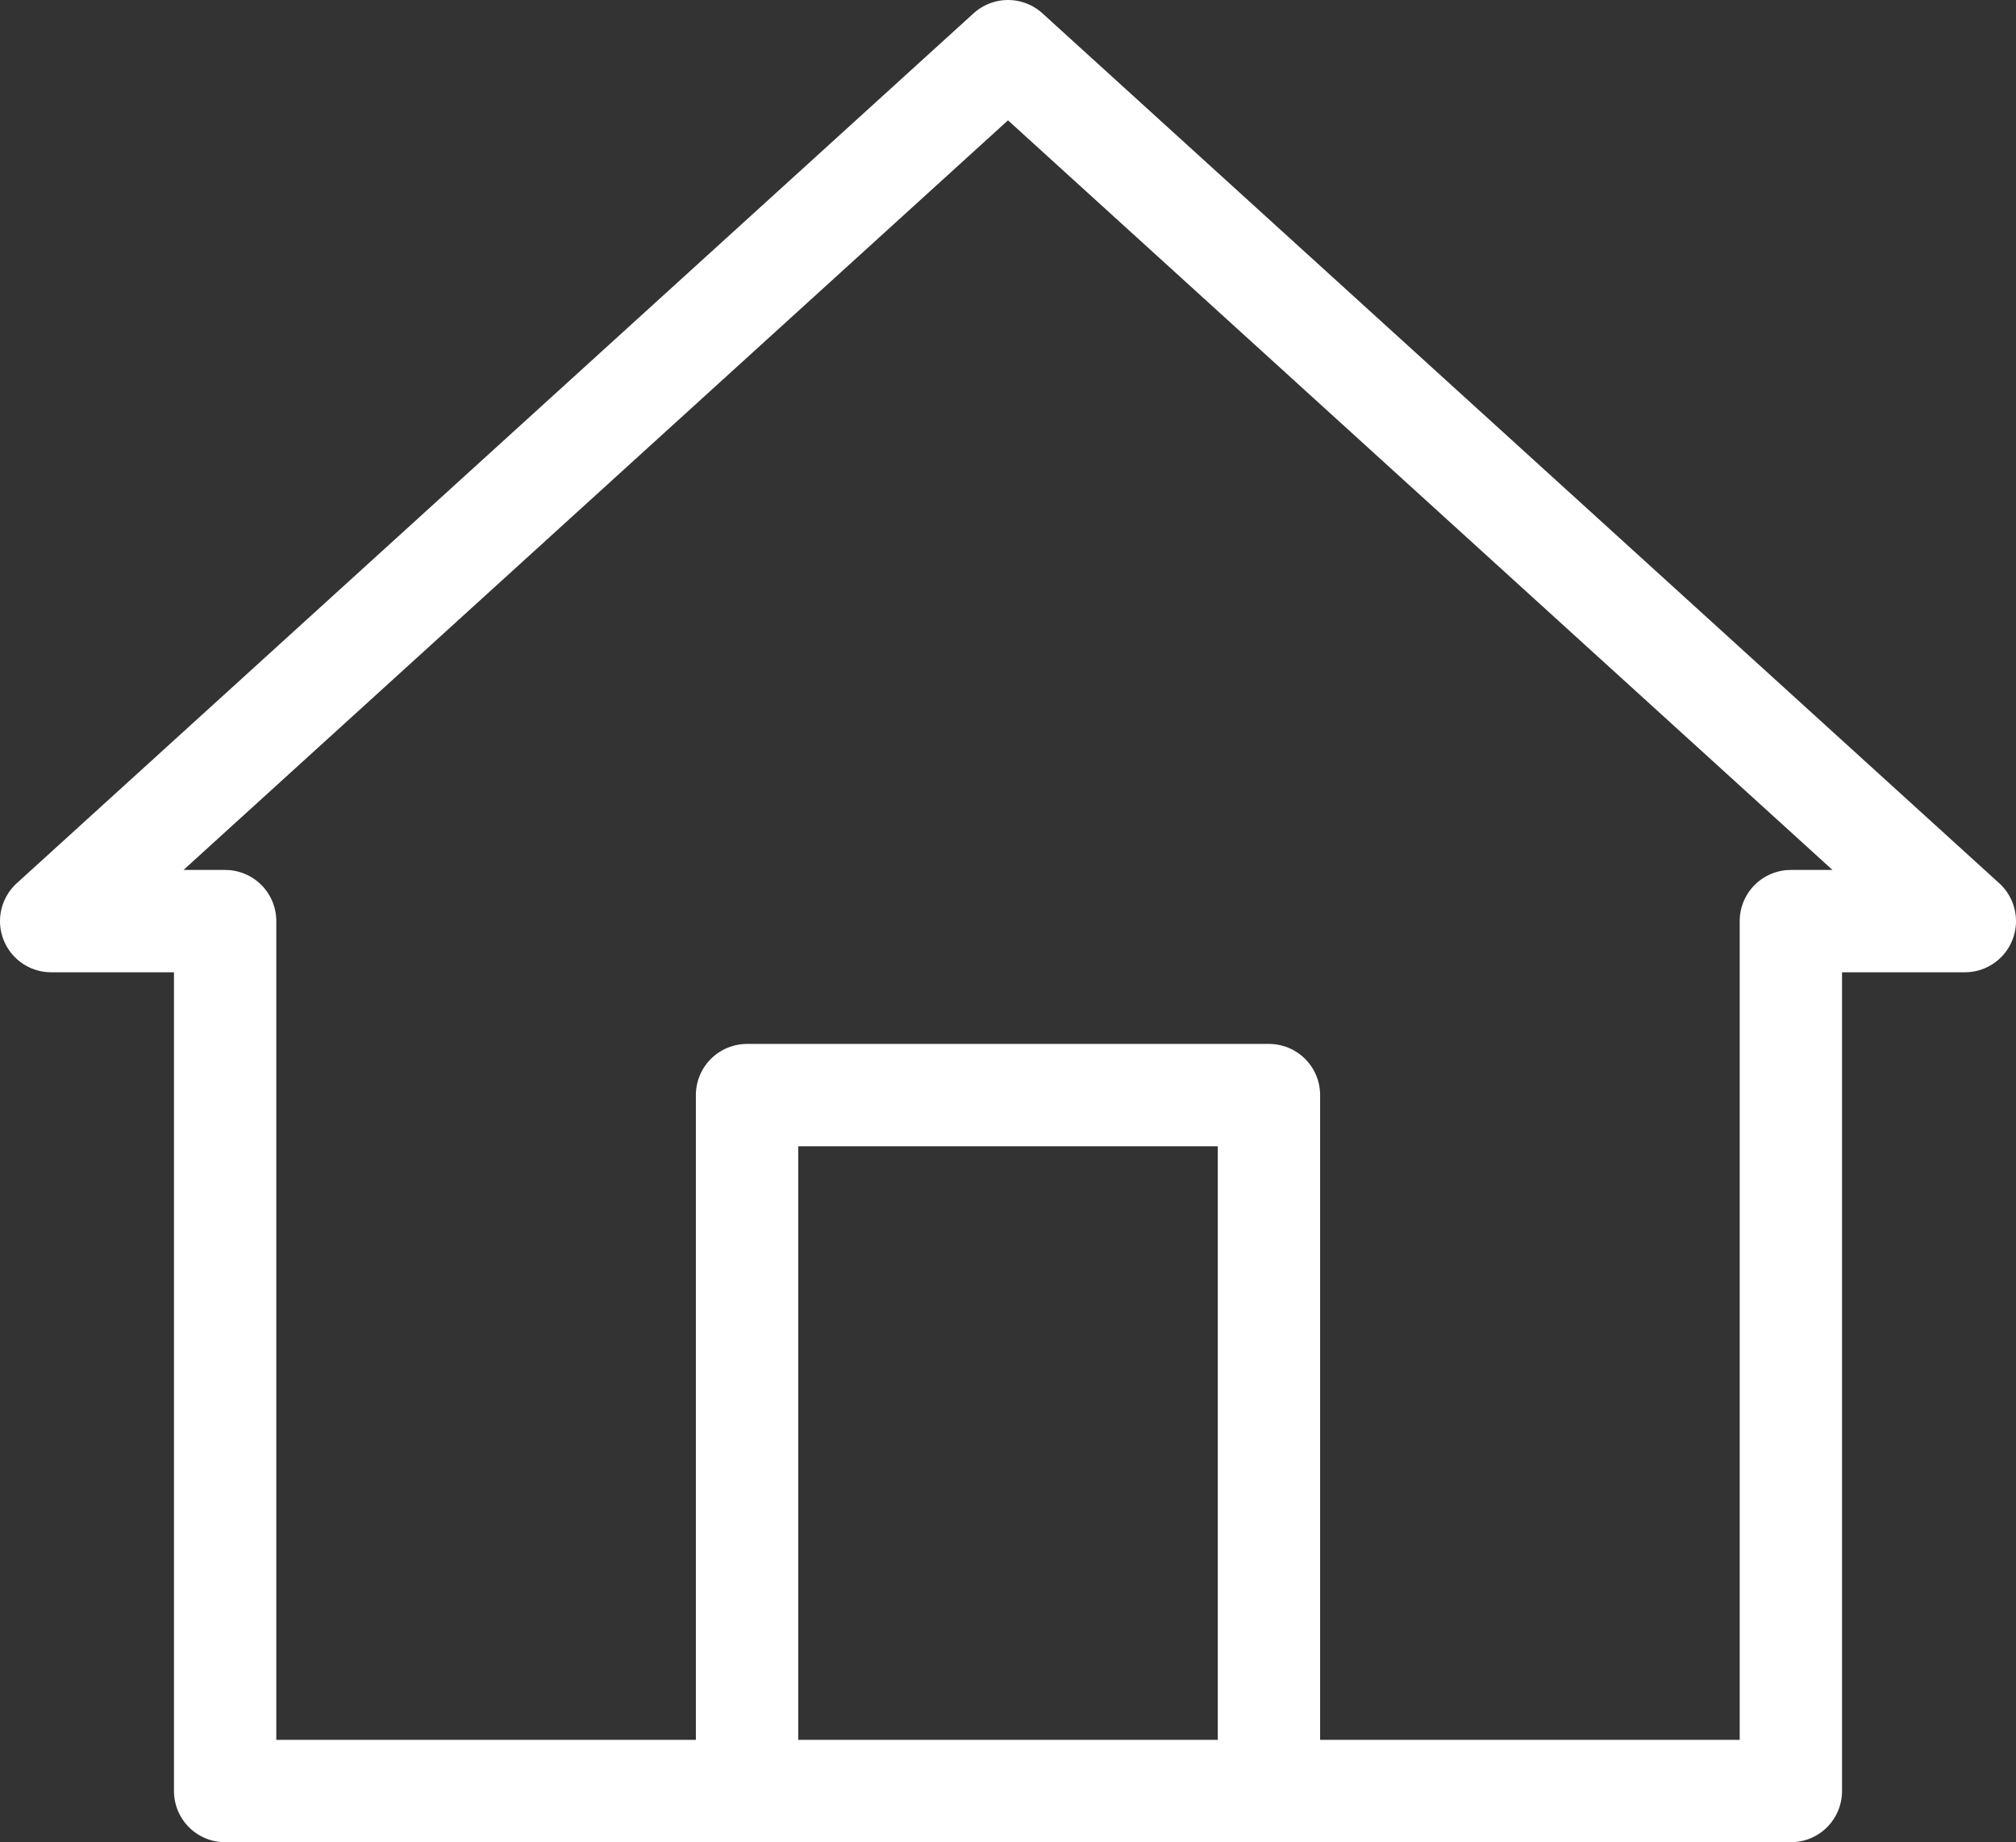
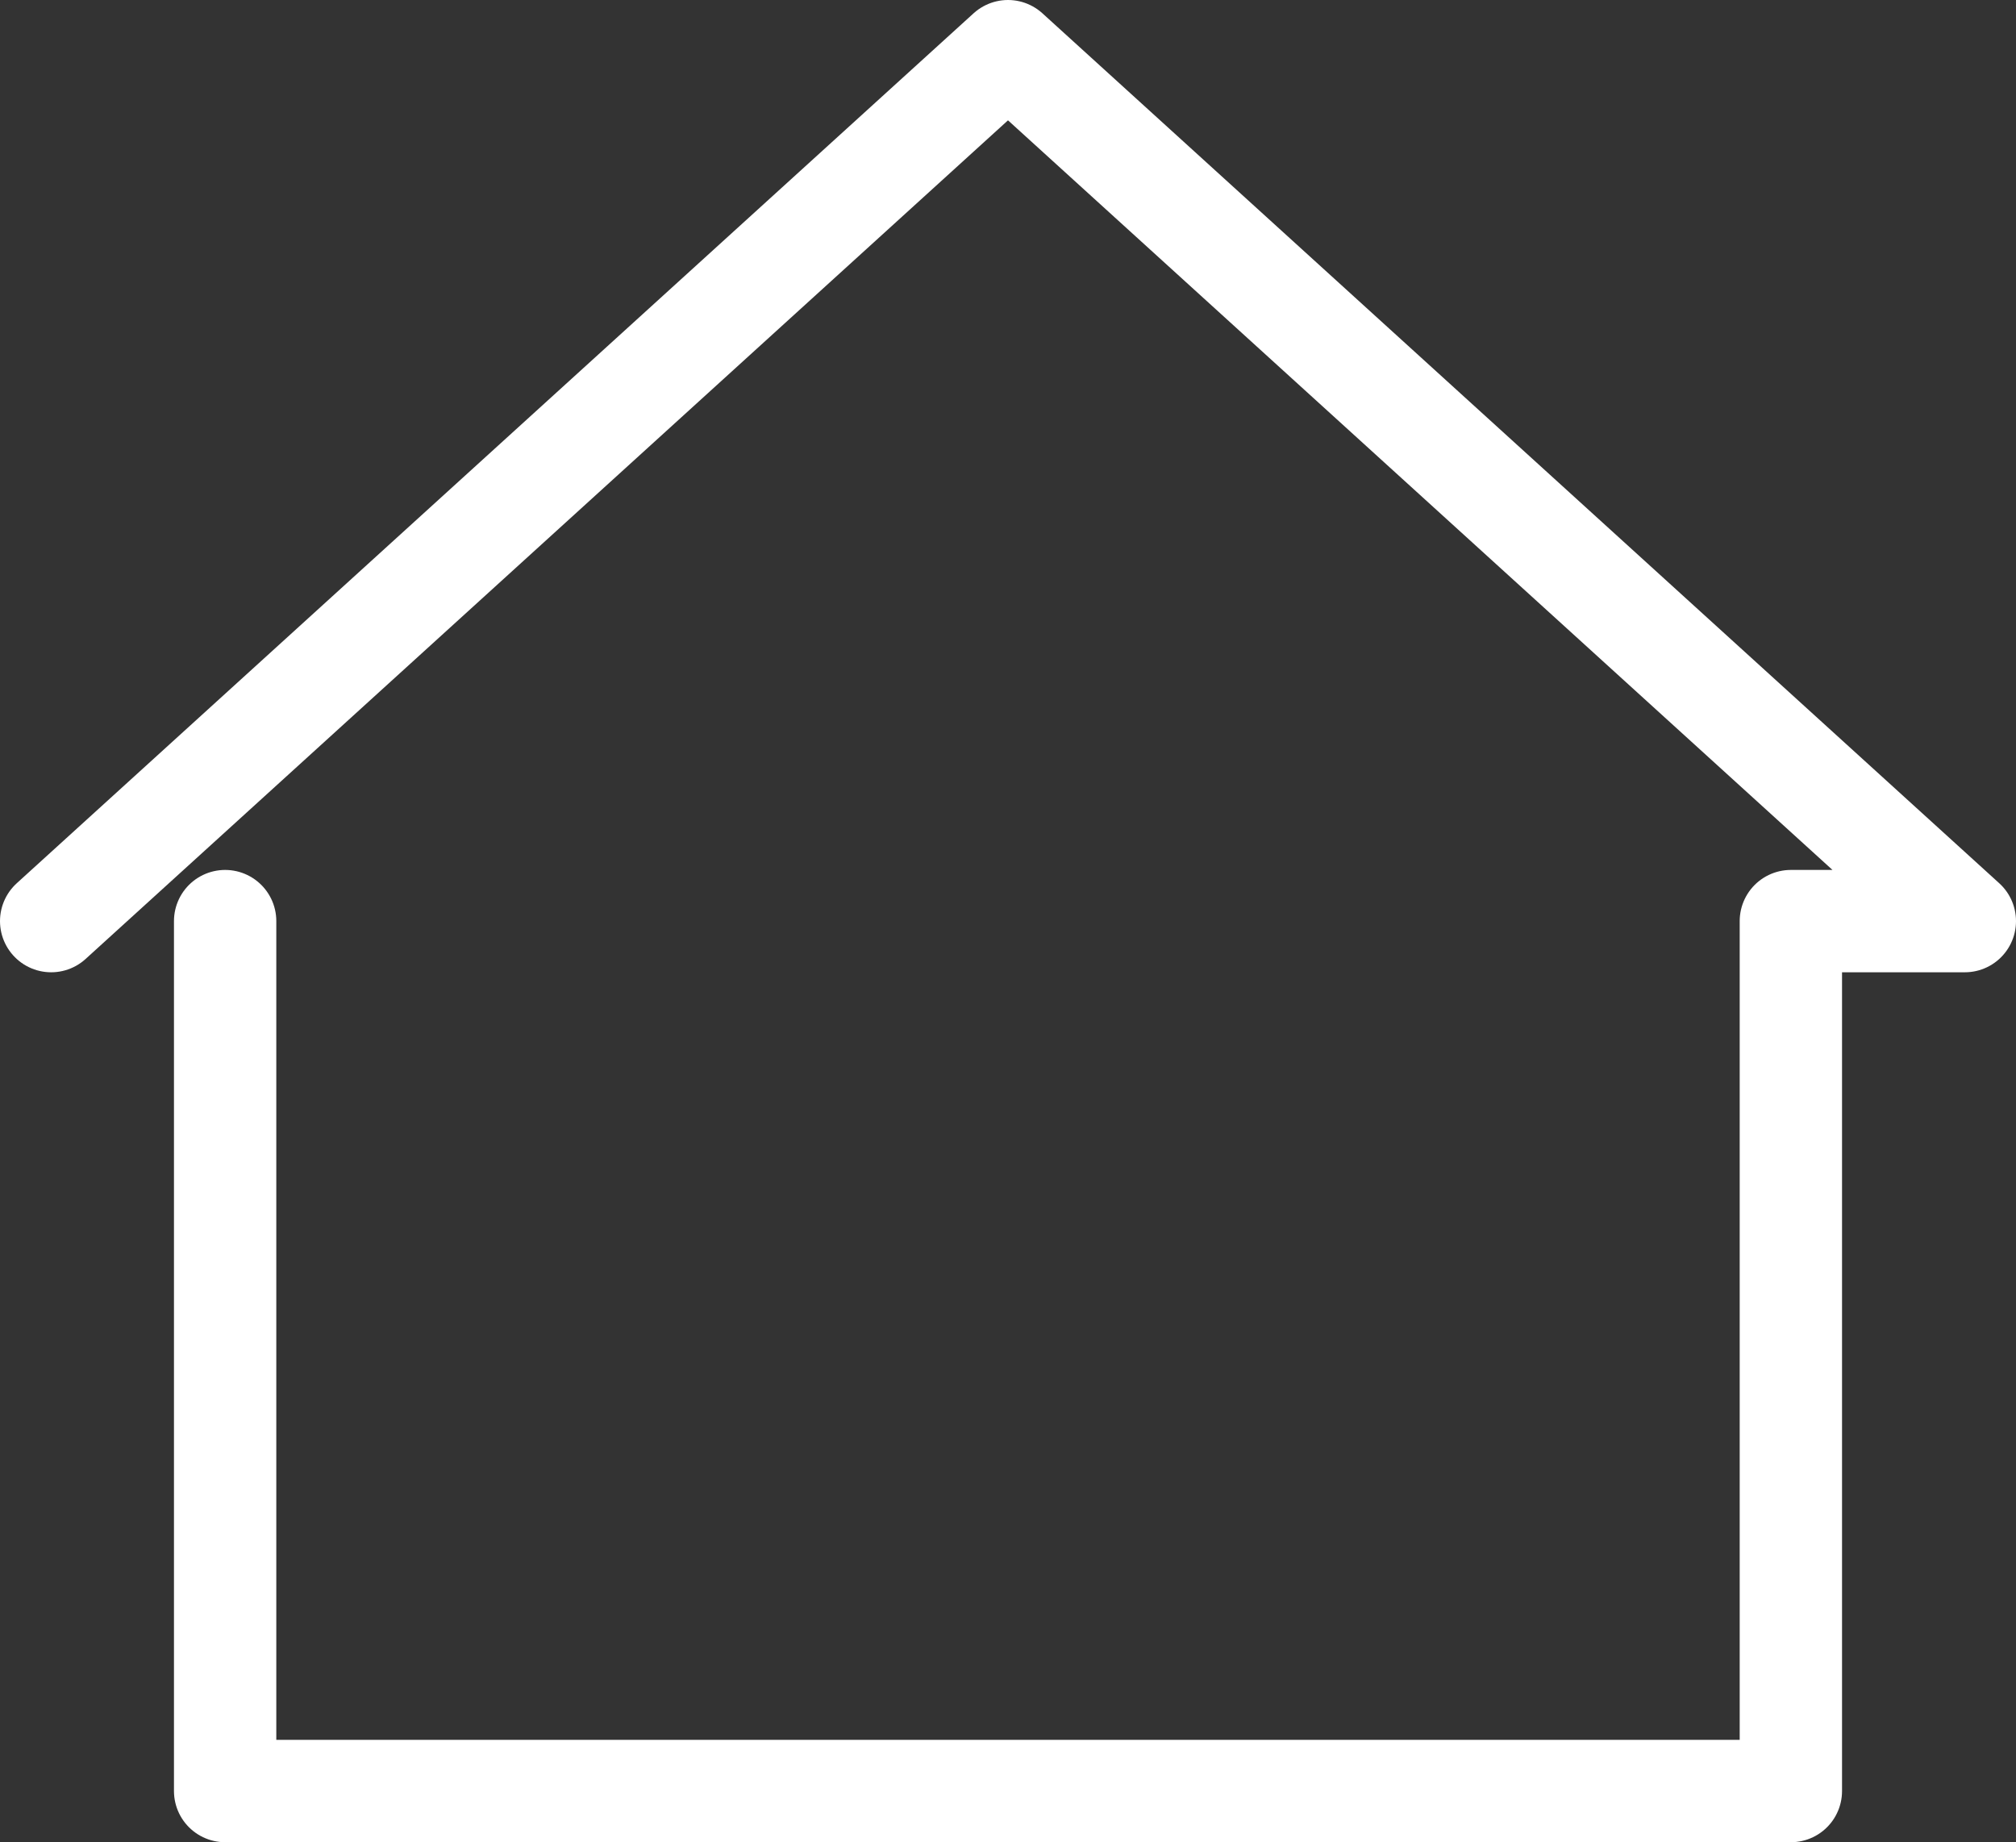
<svg xmlns="http://www.w3.org/2000/svg" width="39.4" height="36" viewBox="0 0 39.4 36">
  <rect x="0" y="0" width="39.4" height="36" fill="#333333" stroke="none" />
  <g id="adres" transform="translate(-170.037 -2699.029)">
-     <path id="Path_1707" data-name="Path 1707" d="M243.037,2821.629v-13.6h10.2v13.6" transform="translate(-58.4 -87.6)" fill="none" stroke="#fff" stroke-linecap="round" stroke-linejoin="round" stroke-width="2" />
-     <path id="Path_1708" data-name="Path 1708" d="M174.437,2717.029v17h30.6v-17h3.4l-18.7-17-18.7,17Z" fill="none" stroke="#fff" stroke-linecap="round" stroke-linejoin="round" stroke-width="2" />
+     <path id="Path_1708" data-name="Path 1708" d="M174.437,2717.029v17h30.6v-17h3.4l-18.7-17-18.7,17" fill="none" stroke="#fff" stroke-linecap="round" stroke-linejoin="round" stroke-width="2" />
  </g>
</svg>